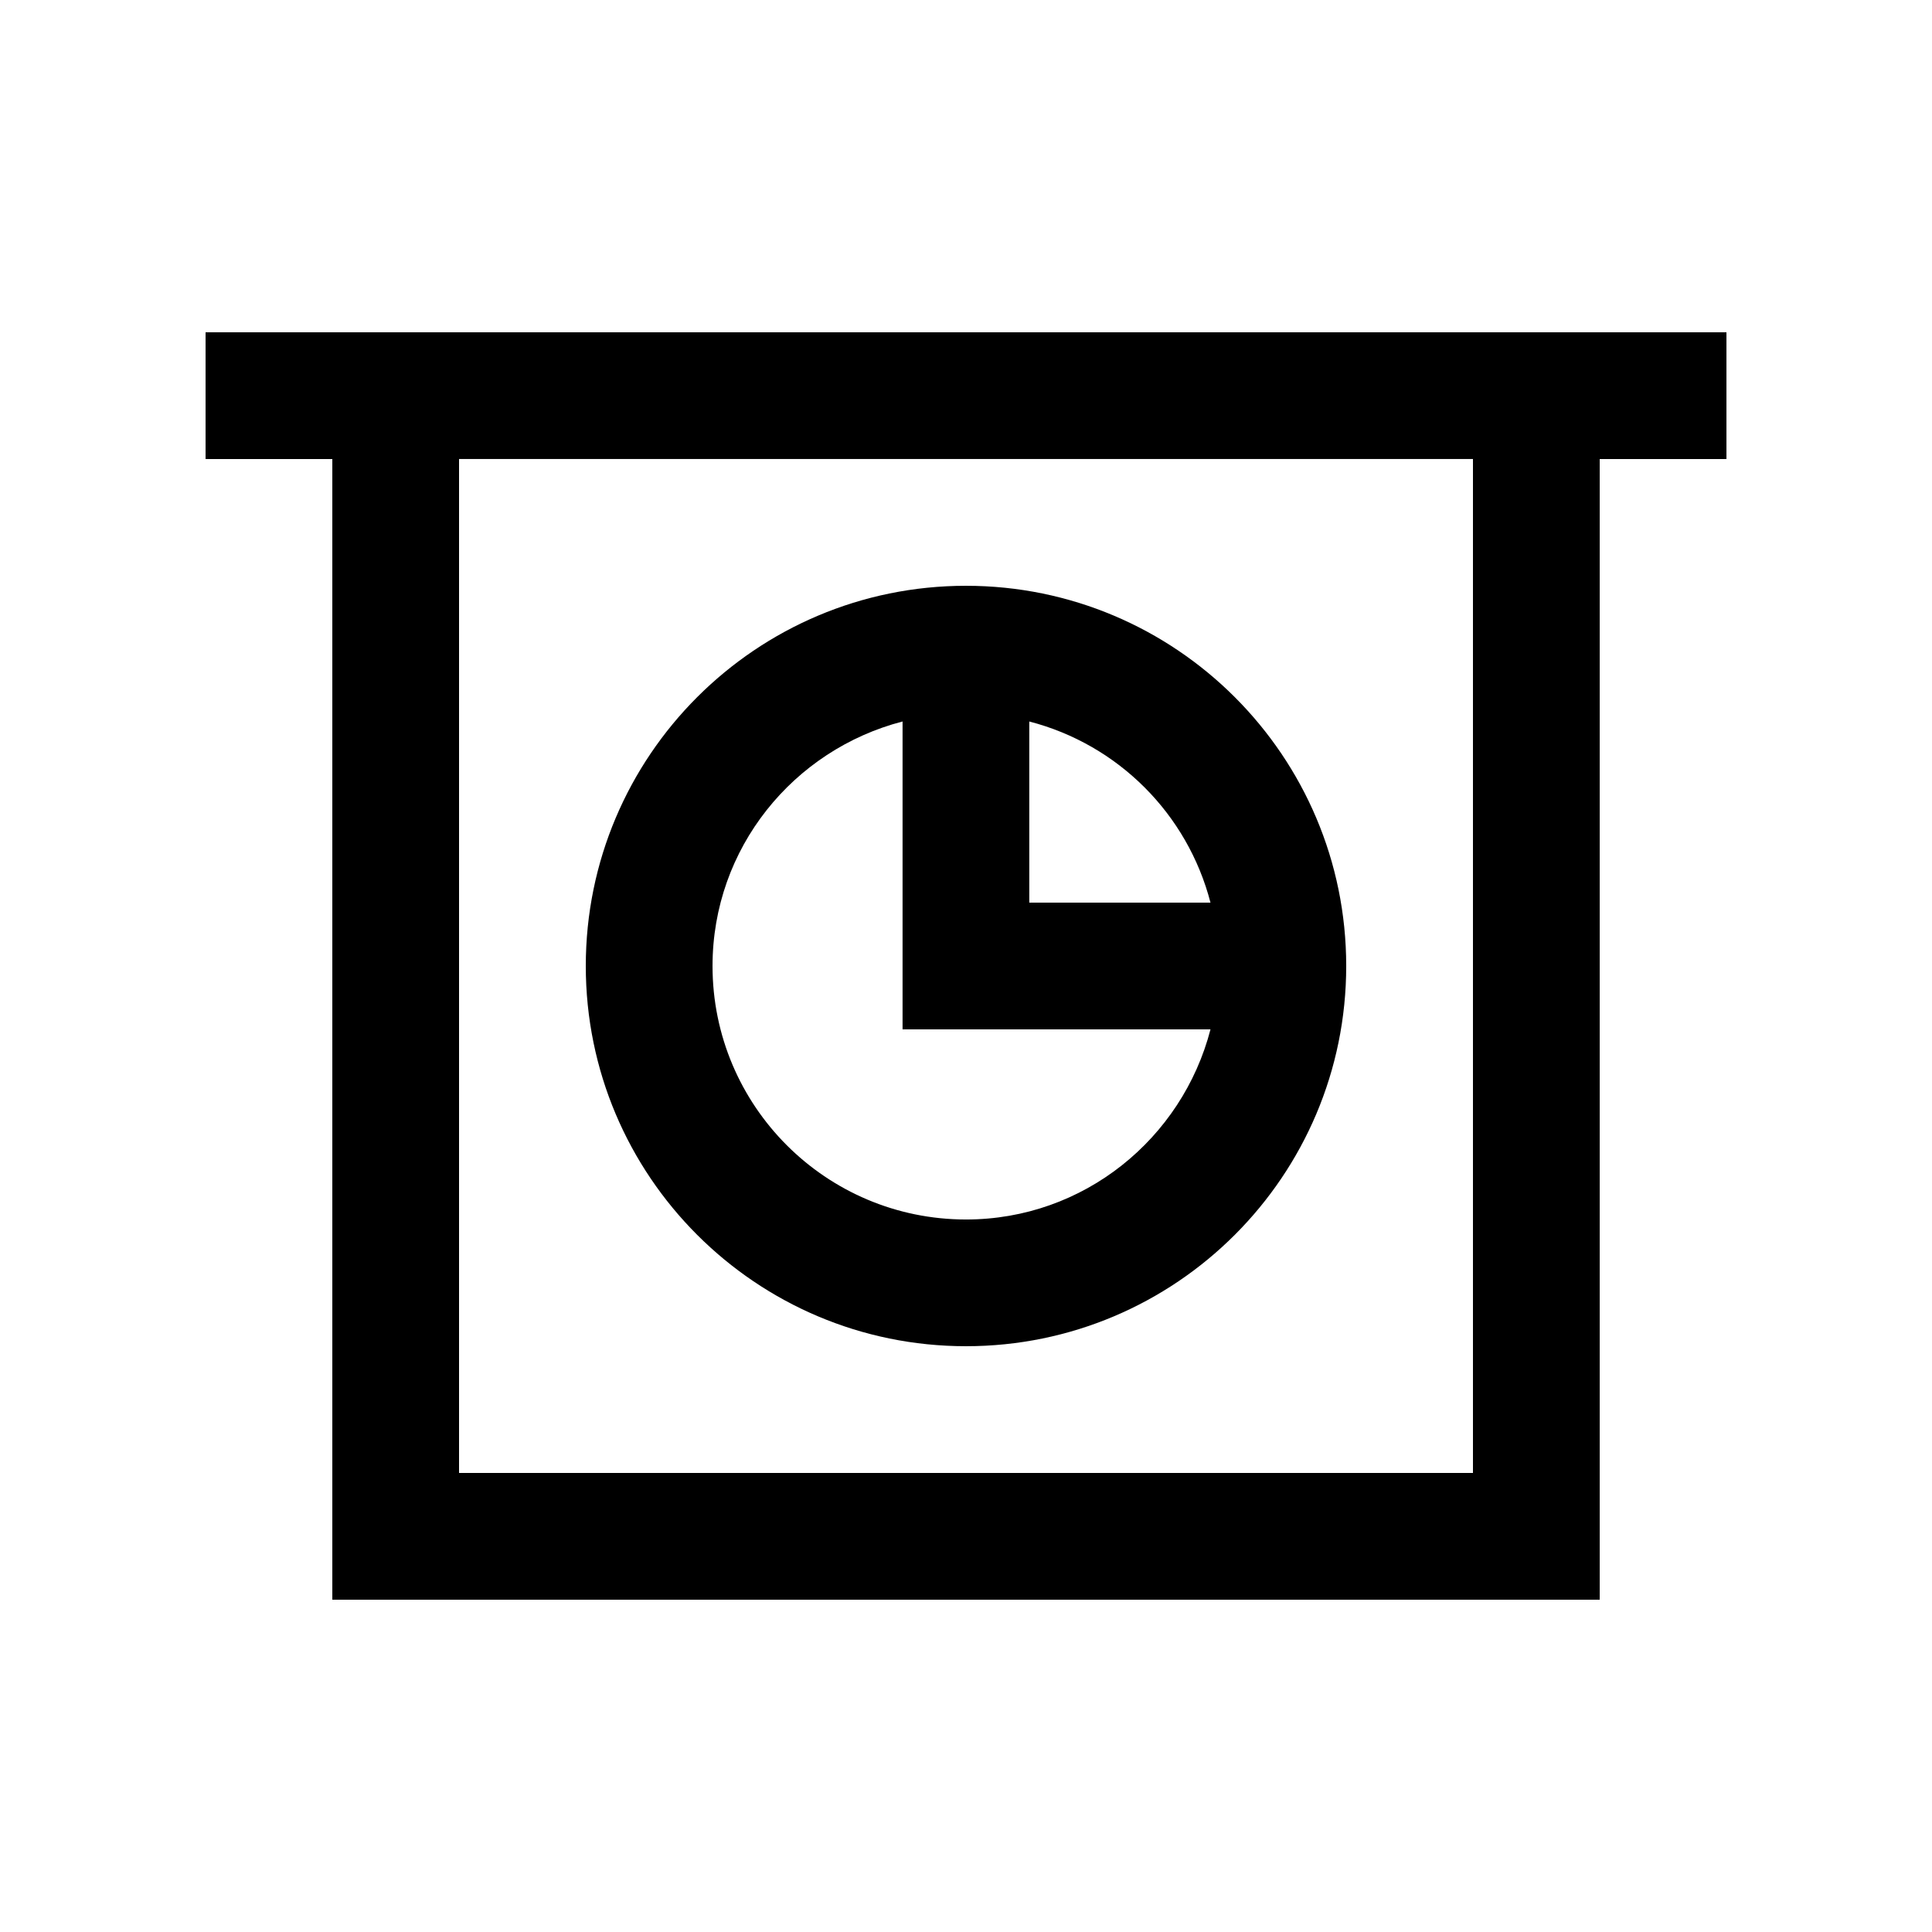
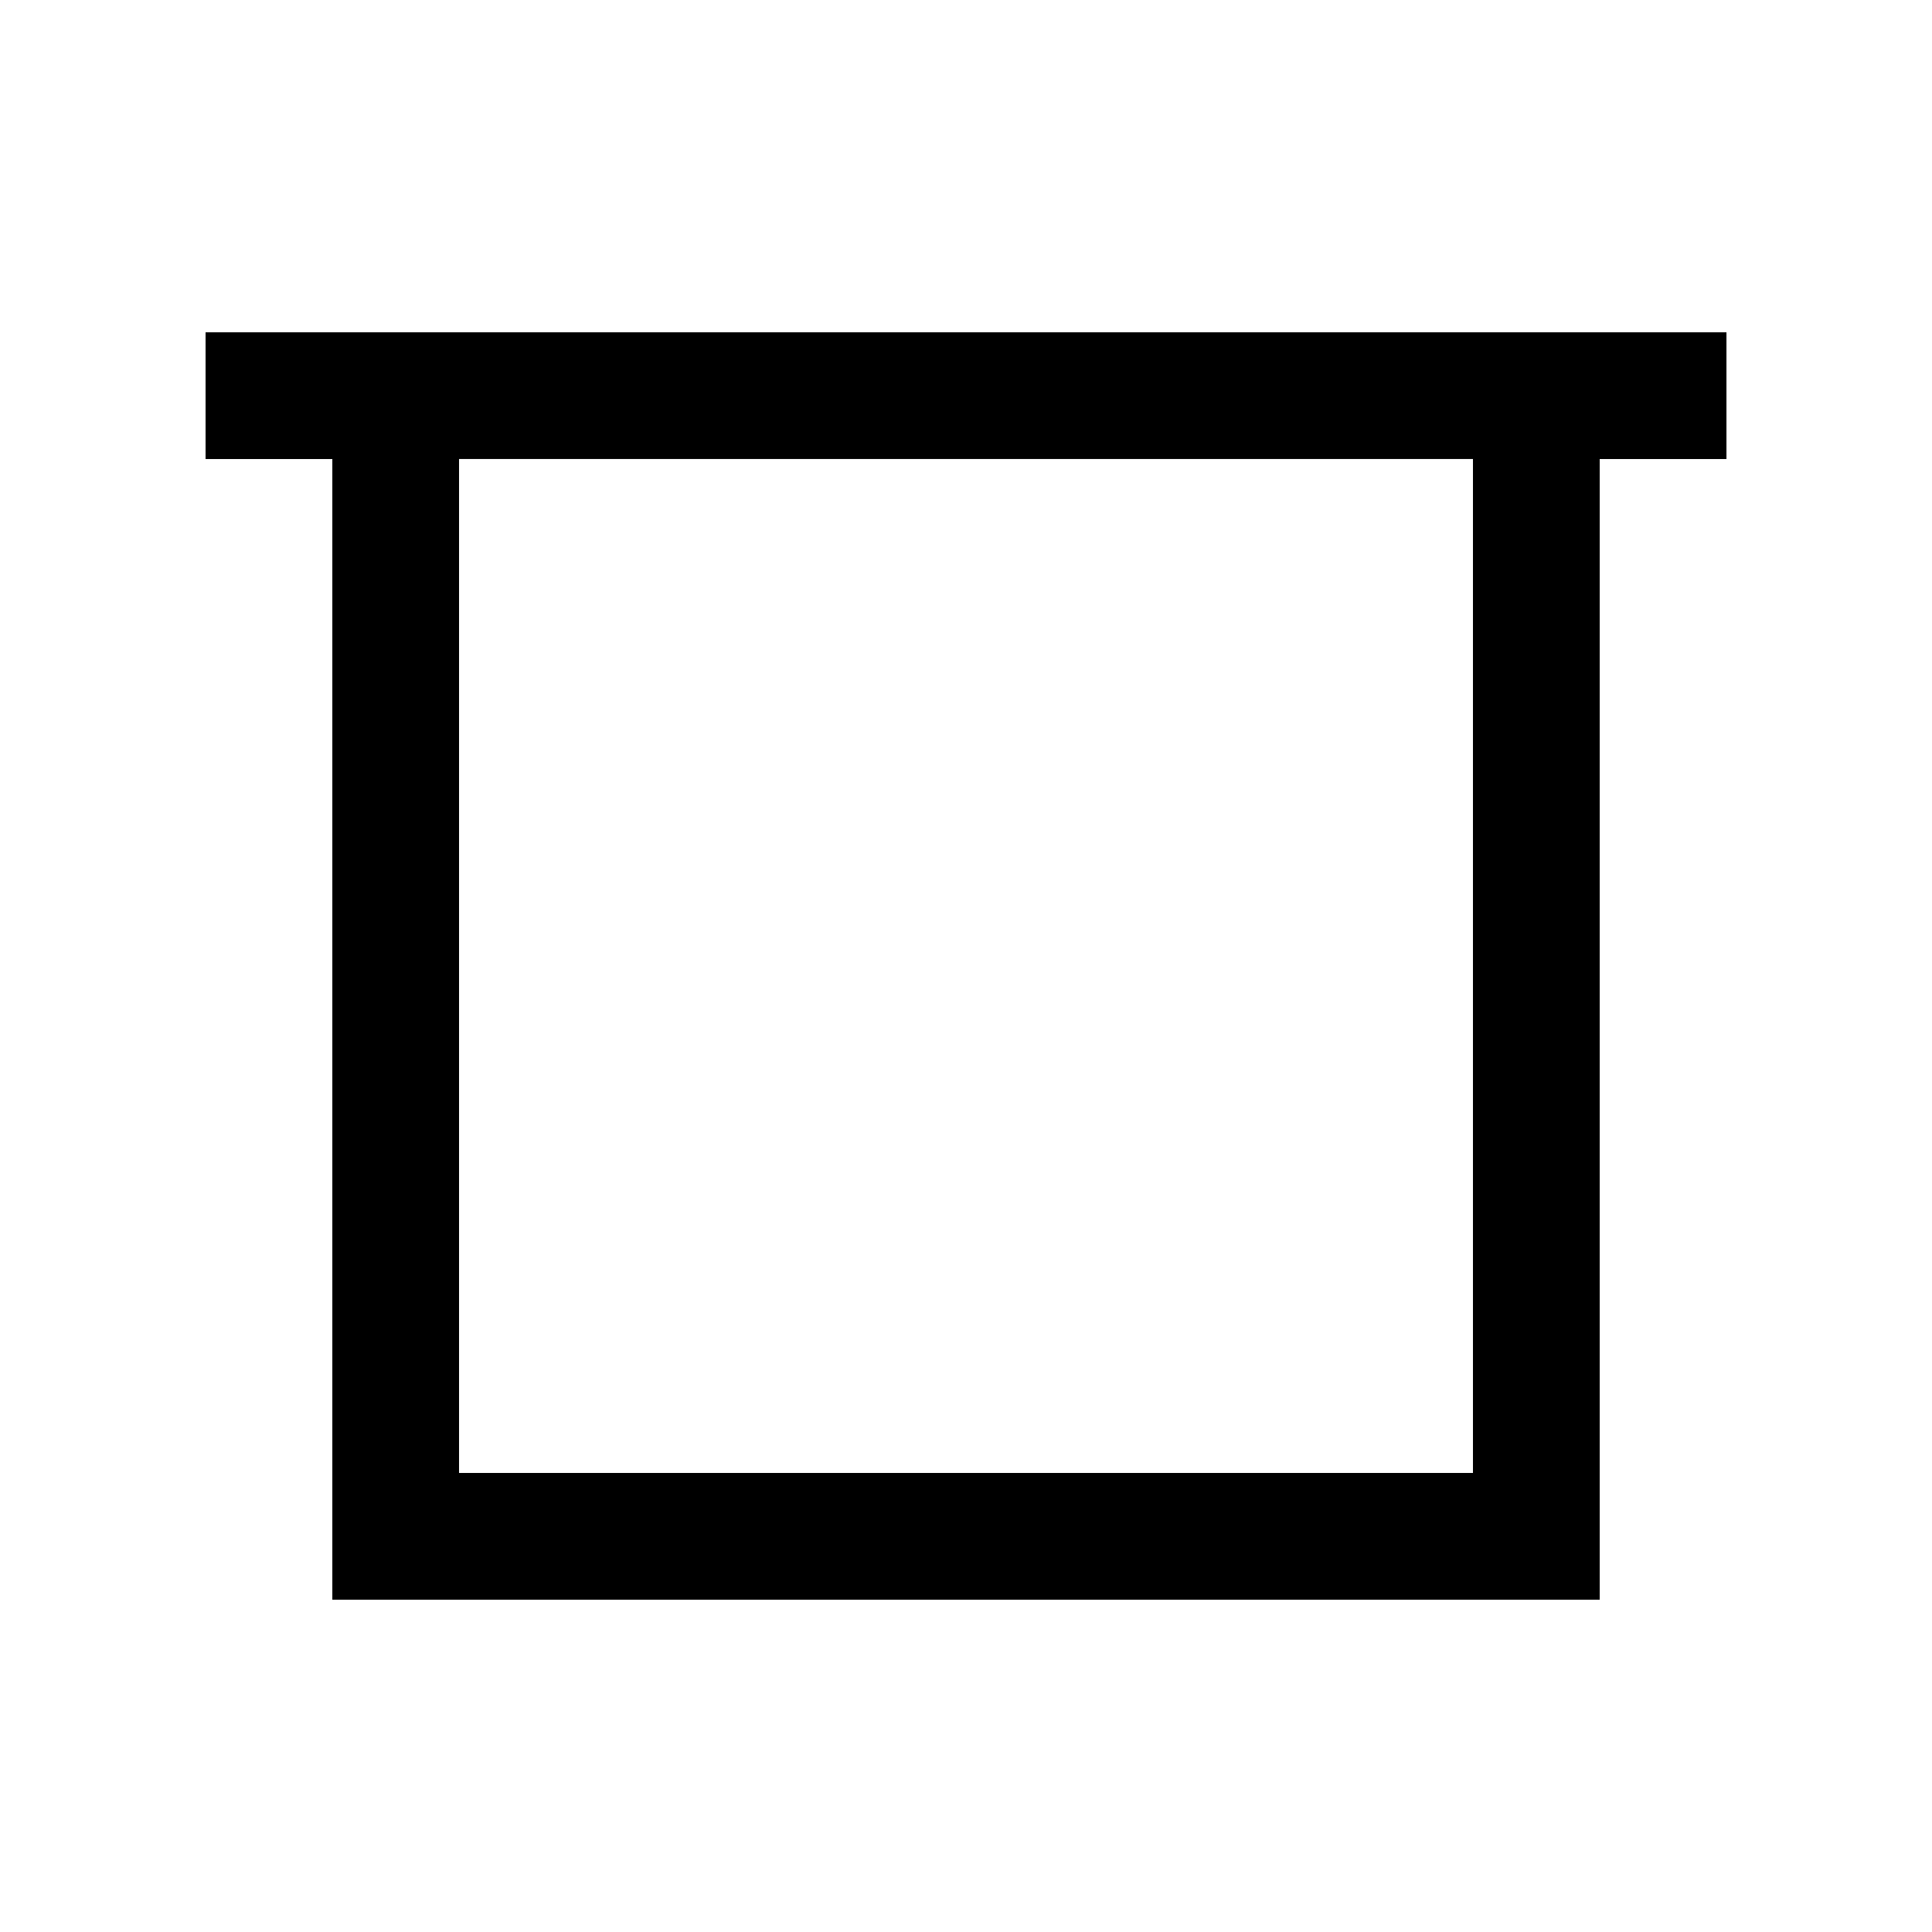
<svg xmlns="http://www.w3.org/2000/svg" fill="#000000" width="800px" height="800px" version="1.1" viewBox="144 144 512 512">
  <g>
    <path d="m198.48 232.06v33.59h33.59v302.29h335.87v-302.29h33.586v-33.59zm335.87 302.29h-268.7v-268.71h268.7z" />
-     <path d="m400 299.24c-55.645 0-100.76 45.117-100.76 100.76s45.117 100.76 100.76 100.76c55.609 0 100.76-45.117 100.76-100.76 0-55.648-45.152-100.76-100.76-100.76zm64.793 83.969h-48.02v-48.004c23.52 6.082 41.918 24.469 48.02 48.004zm-64.793 83.969c-37.094 0-67.172-30.082-67.172-67.18 0-31.258 21.453-57.297 50.359-64.797v81.598h81.605c-7.492 28.906-33.555 50.379-64.793 50.379z" />
  </g>
</svg>